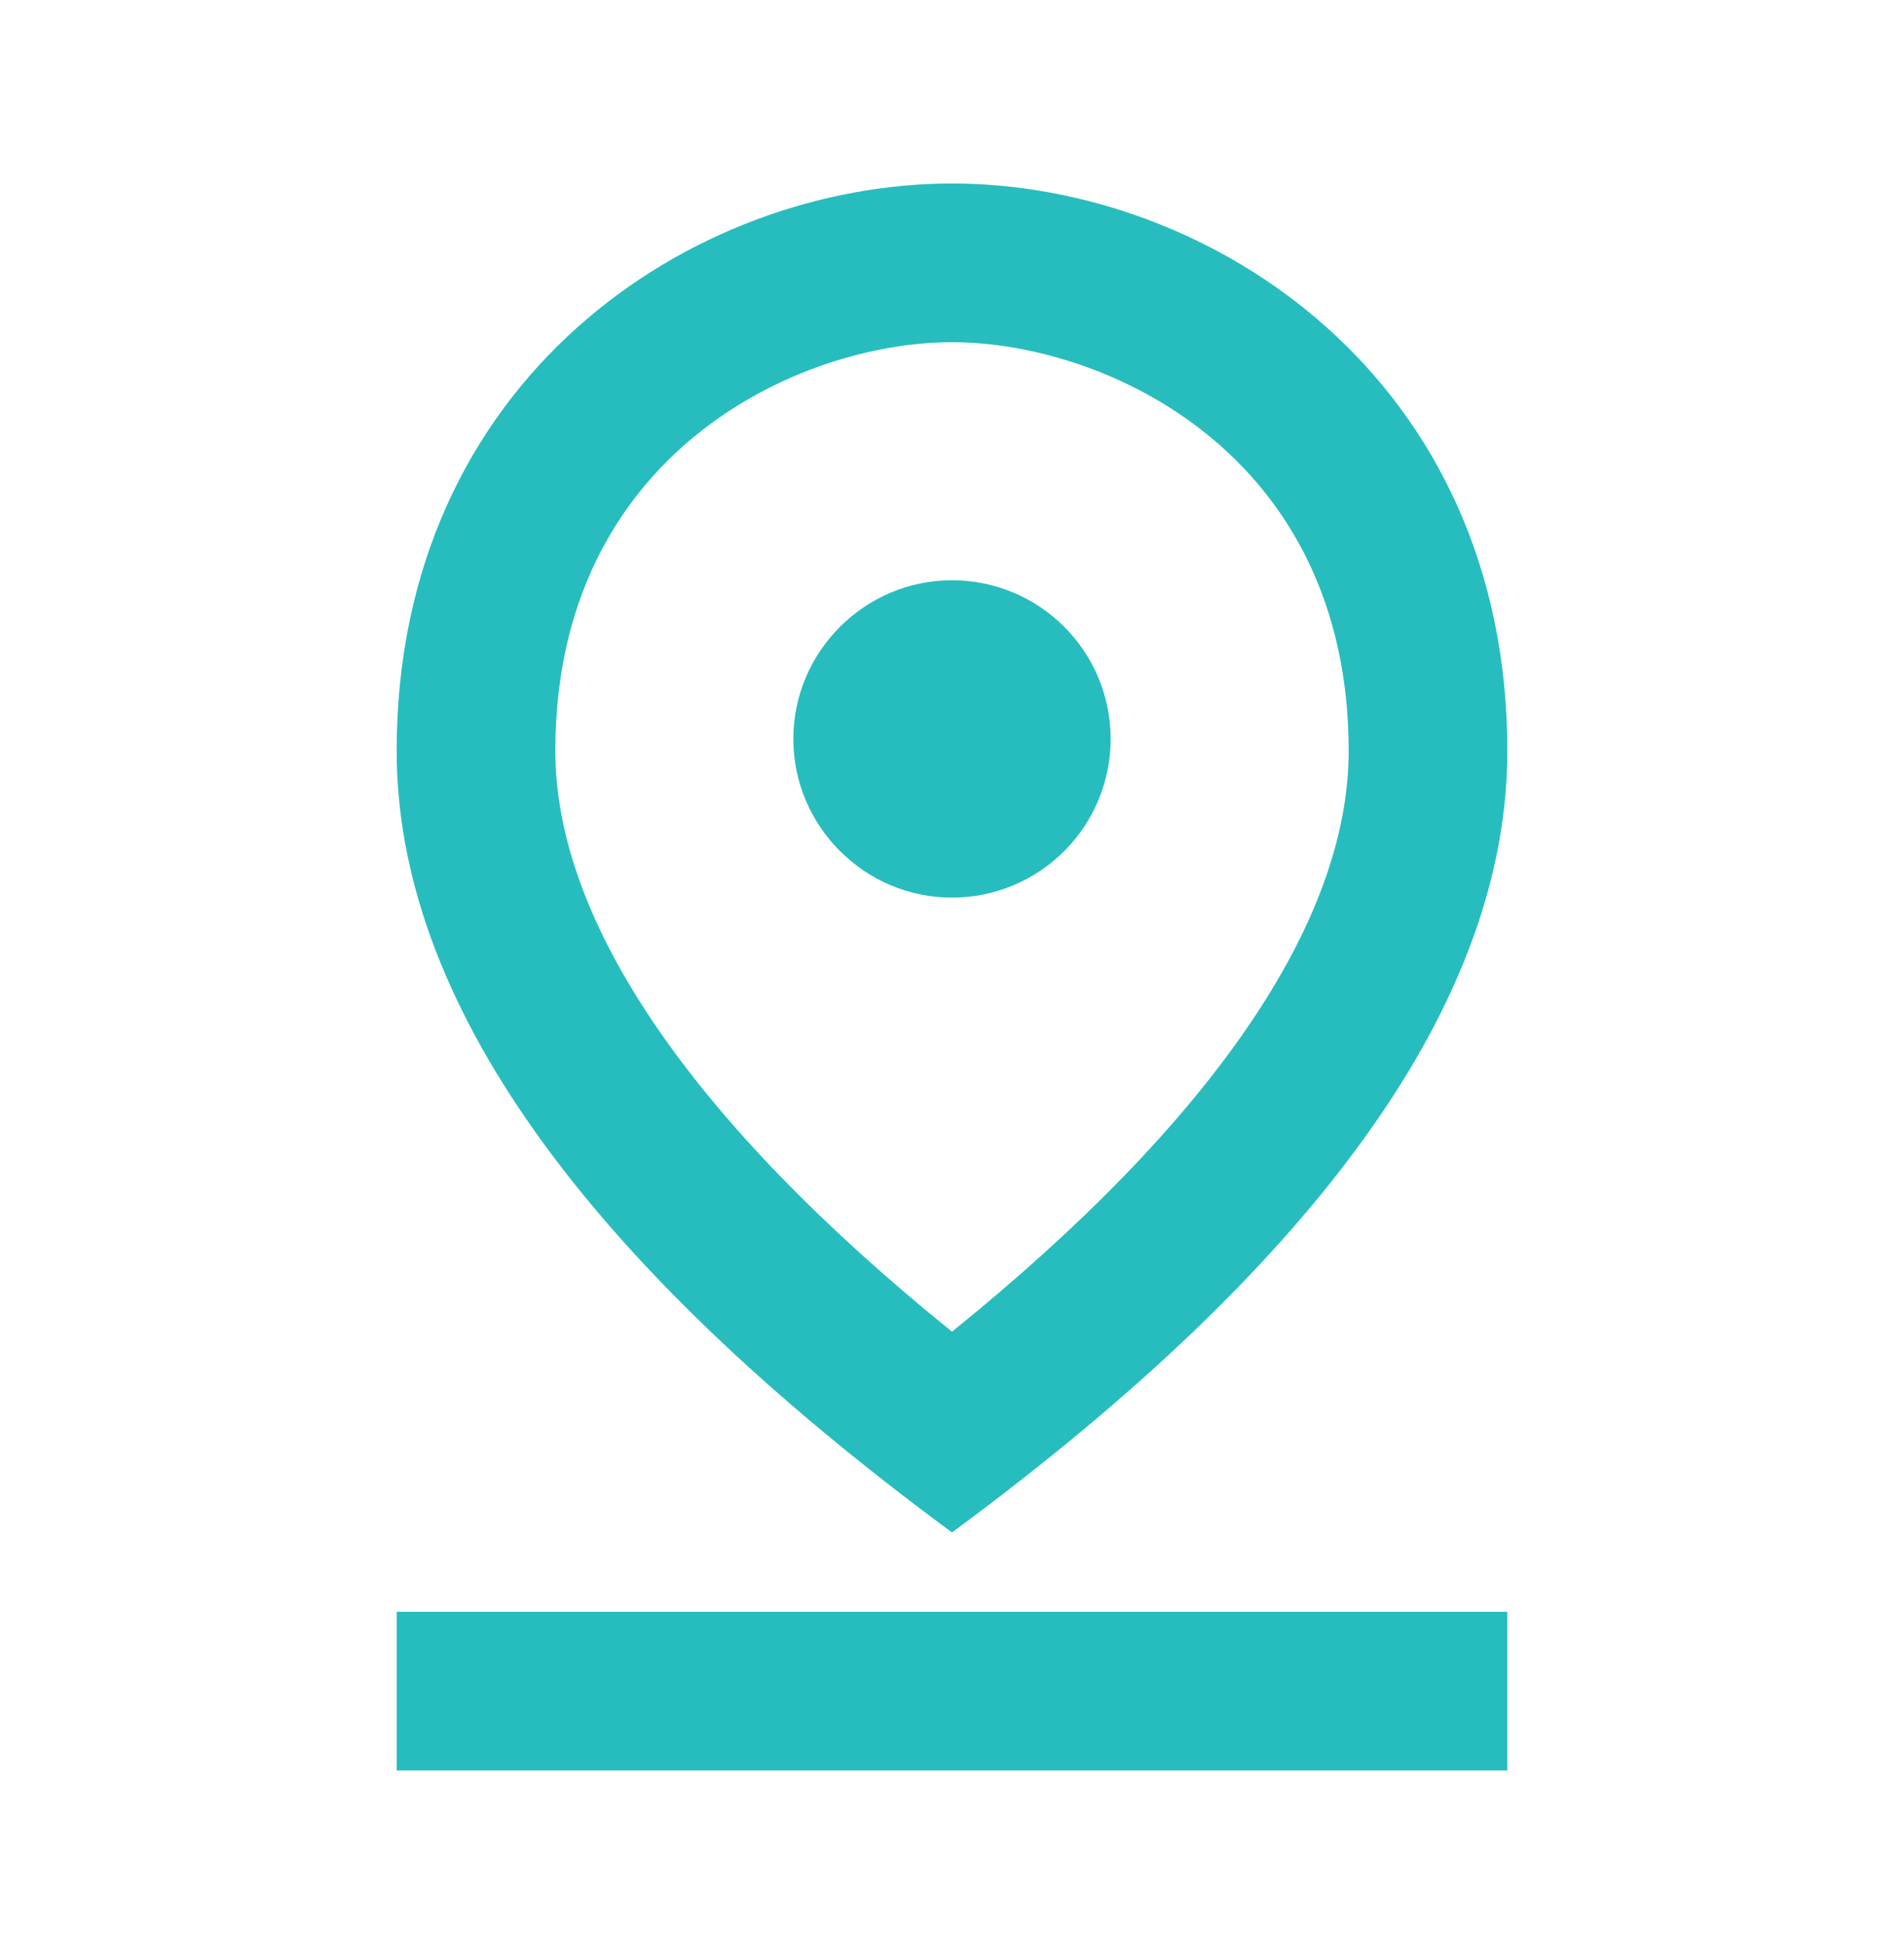
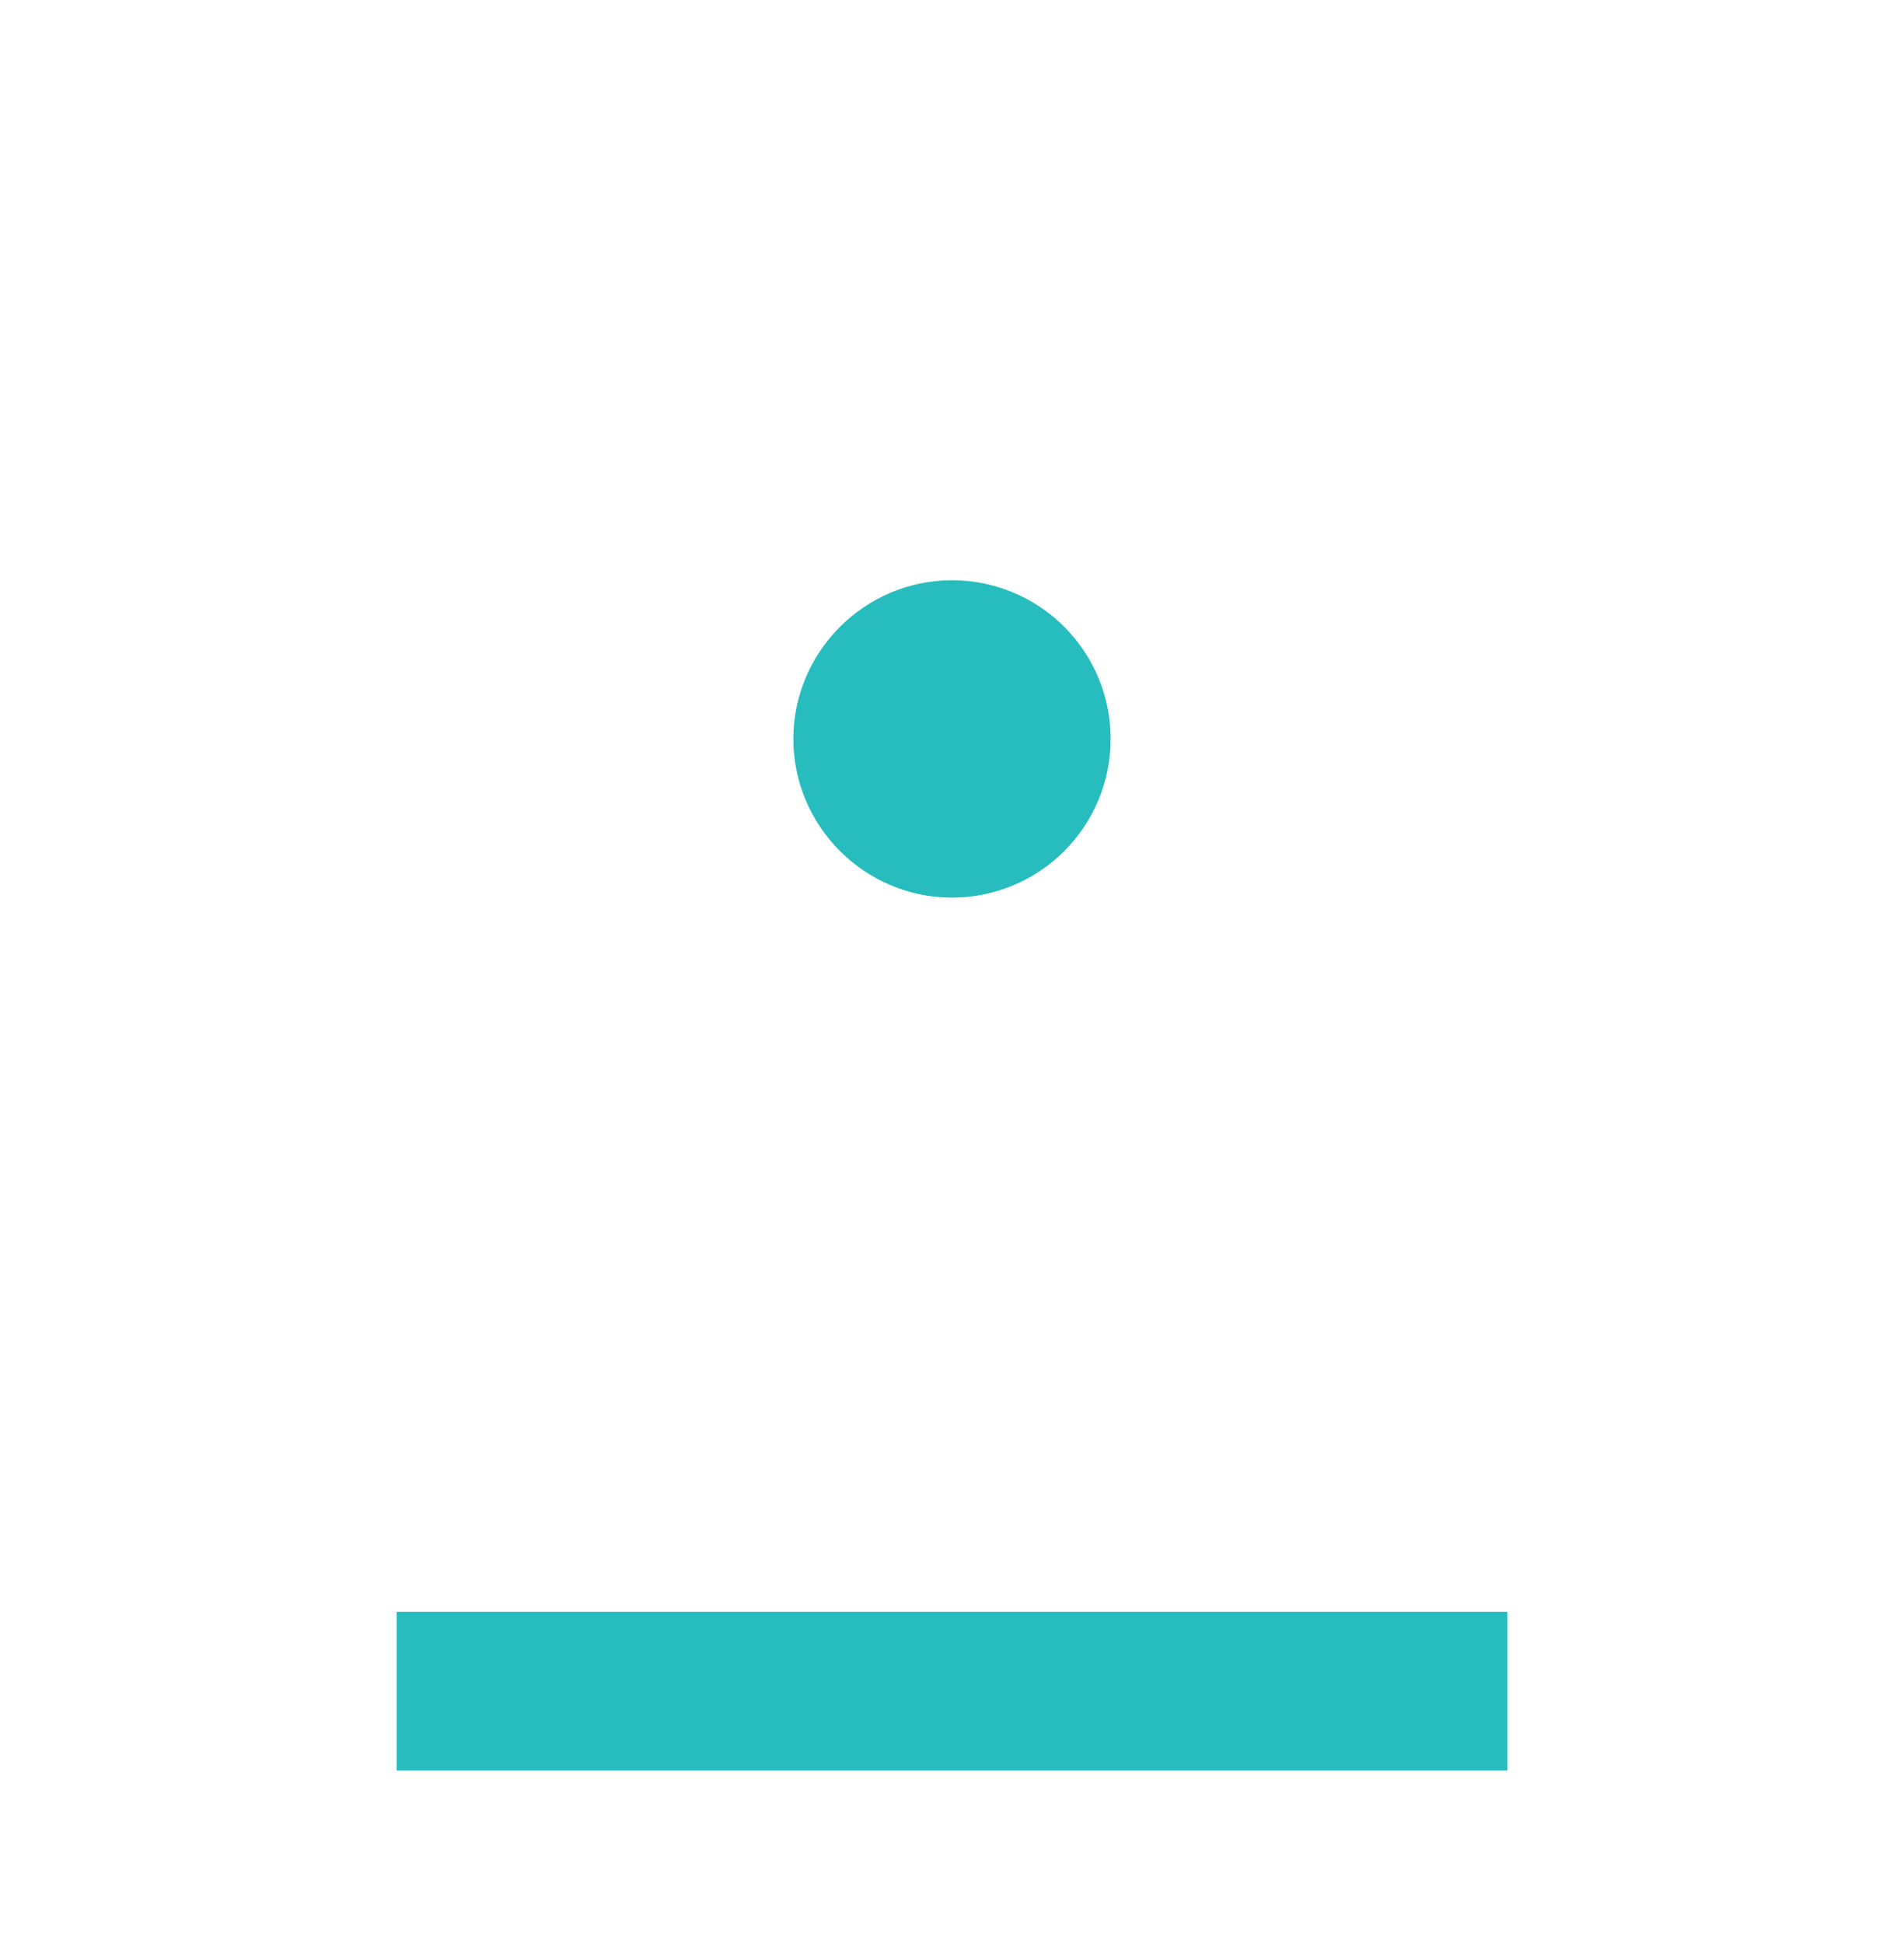
<svg xmlns="http://www.w3.org/2000/svg" width="48" height="49" viewBox="0 0 48 49" fill="none">
-   <path d="M24 8.625C27.86 8.625 34 11.425 34 18.925C34 23.245 30.56 28.265 24 33.565C17.44 28.265 14 23.225 14 18.925C14 11.425 20.14 8.625 24 8.625ZM24 4.625C17.46 4.625 10 9.545 10 18.925C10 25.165 14.66 31.745 24 38.625C33.34 31.745 38 25.165 38 18.925C38 9.545 30.54 4.625 24 4.625Z" fill="#27BDBE" />
  <path d="M24 14.625C21.8 14.625 20 16.425 20 18.625C20 20.825 21.8 22.625 24 22.625C25.061 22.625 26.078 22.204 26.828 21.453C27.579 20.703 28 19.686 28 18.625C28 17.564 27.579 16.547 26.828 15.797C26.078 15.046 25.061 14.625 24 14.625ZM10 40.625H38V44.625H10V40.625Z" fill="#27BDBE" />
</svg>